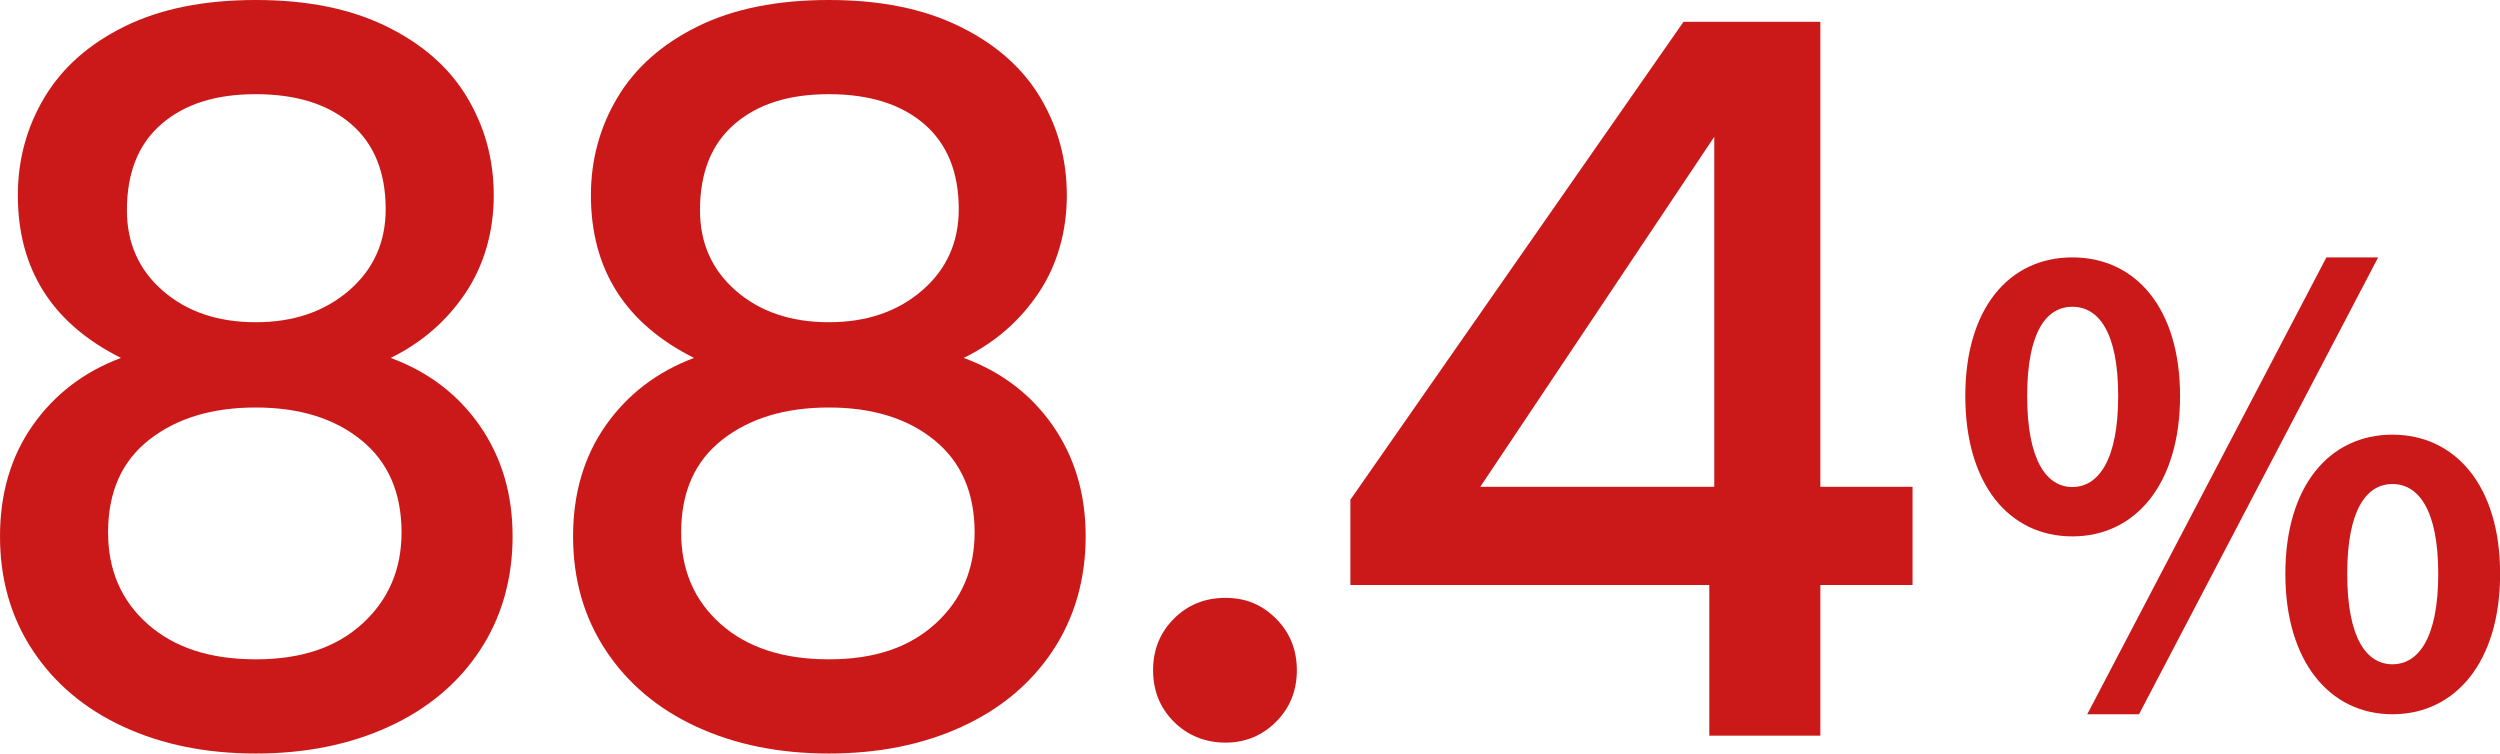
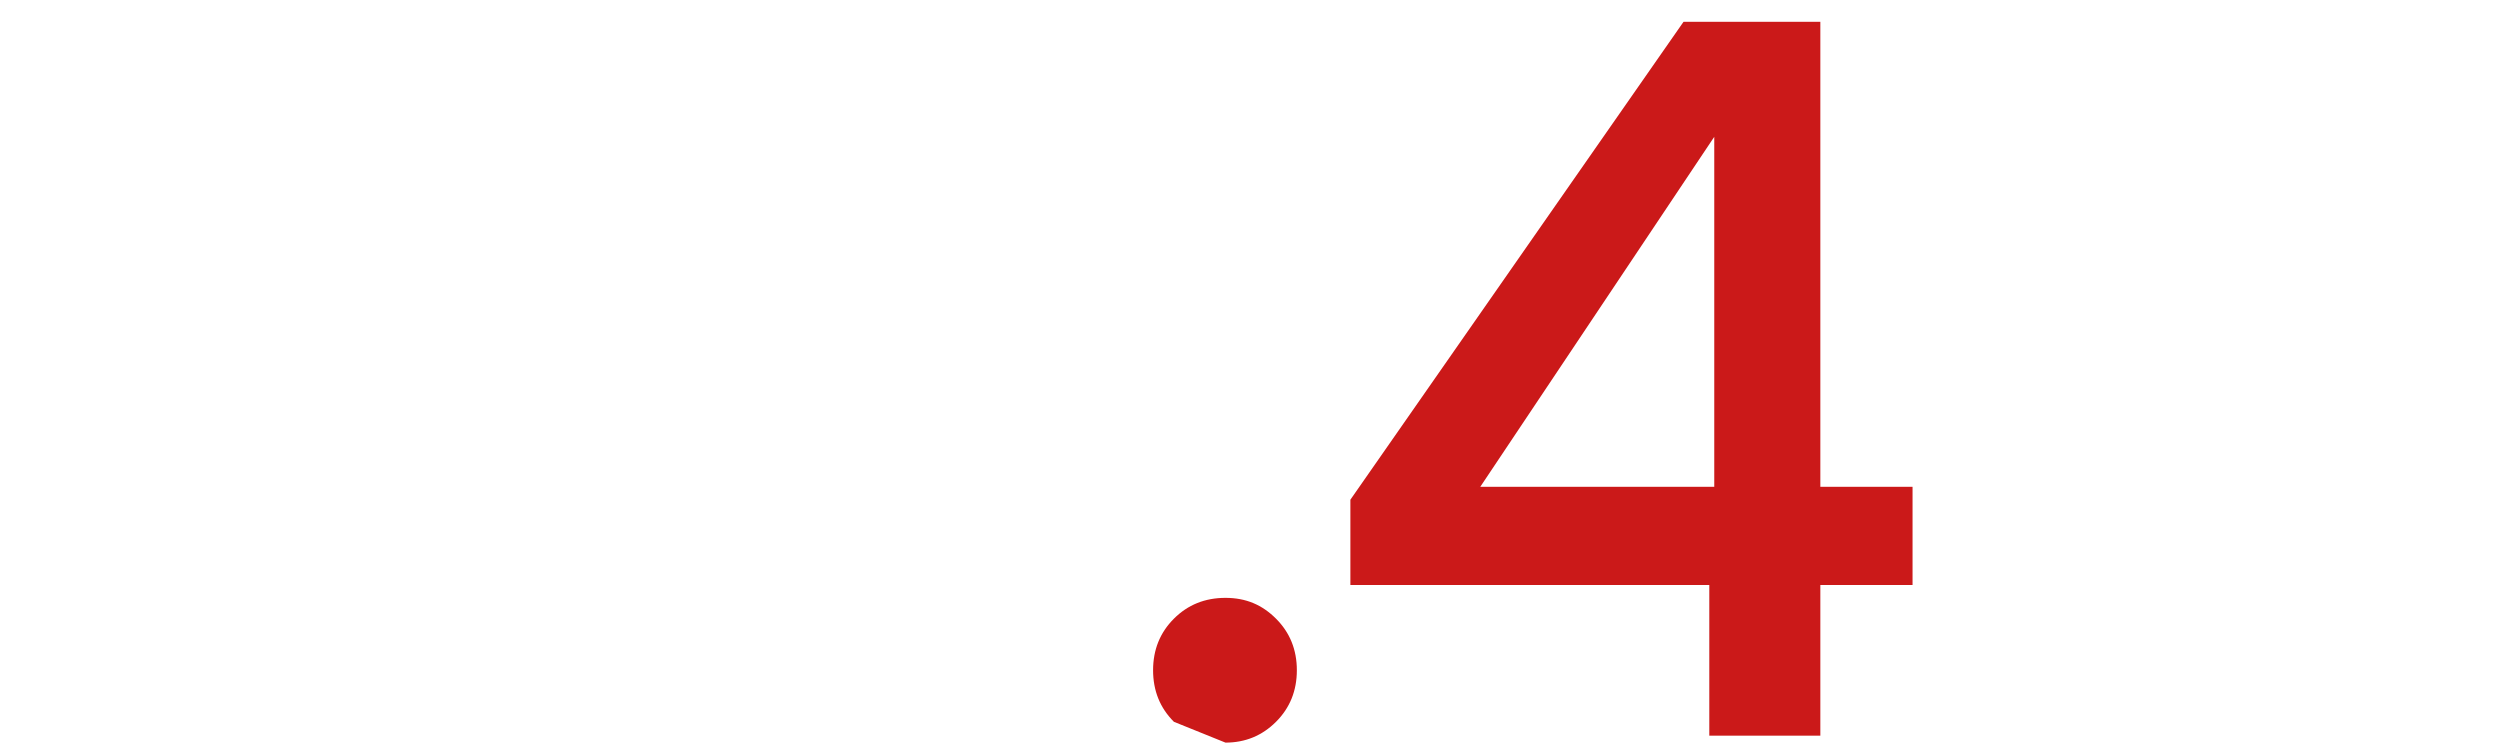
<svg xmlns="http://www.w3.org/2000/svg" id="_レイヤー_2" width="252.15" height="76" viewBox="0 0 252.15 76">
  <defs>
    <style>.cls-1{fill:#cb1919;}</style>
  </defs>
  <g id="_レイヤー_2-2">
    <g>
-       <path class="cls-1" d="M1.8,19.7c0-3.6,.9-6.9,2.7-9.9S9,4.42,12.6,2.65C16.2,.88,20.6,0,25.8,0s9.52,.88,13.15,2.65c3.63,1.77,6.35,4.15,8.15,7.15,1.8,3,2.7,6.3,2.7,9.9s-.95,7.02-2.85,9.85c-1.9,2.83-4.42,5.02-7.55,6.55,3.8,1.4,6.8,3.68,9,6.85,2.2,3.17,3.3,6.88,3.3,11.15s-1.1,8.17-3.3,11.5c-2.2,3.33-5.27,5.9-9.2,7.7-3.93,1.8-8.4,2.7-13.4,2.7s-9.45-.9-13.35-2.7c-3.9-1.8-6.95-4.37-9.15-7.7-2.2-3.33-3.3-7.17-3.3-11.5s1.1-8.07,3.3-11.2c2.2-3.13,5.17-5.4,8.9-6.8C5.27,32.63,1.8,27.17,1.8,19.7Zm13.25,24.65c-2.77,2.17-4.15,5.28-4.15,9.35,0,3.8,1.33,6.88,4,9.25,2.67,2.37,6.3,3.55,10.9,3.55s8.12-1.2,10.75-3.6c2.63-2.4,3.95-5.47,3.95-9.2,0-4-1.35-7.1-4.05-9.3s-6.25-3.3-10.65-3.3-7.98,1.08-10.75,3.25ZM35.4,12.5c-2.33-2-5.53-3-9.6-3s-7.17,1-9.5,3c-2.33,2-3.5,4.9-3.5,8.7,0,3.33,1.22,6.05,3.65,8.15,2.43,2.1,5.55,3.15,9.35,3.15s6.93-1.07,9.4-3.2c2.47-2.13,3.7-4.87,3.7-8.2,0-3.73-1.17-6.6-3.5-8.6Z" />
-       <path class="cls-1" d="M59.6,19.7c0-3.6,.9-6.9,2.7-9.9,1.8-3,4.5-5.38,8.1-7.15,3.6-1.77,8-2.65,13.2-2.65s9.52,.88,13.15,2.65c3.63,1.77,6.35,4.15,8.15,7.15s2.7,6.3,2.7,9.9-.95,7.02-2.85,9.85c-1.9,2.83-4.42,5.02-7.55,6.55,3.8,1.4,6.8,3.68,9,6.85,2.2,3.17,3.3,6.88,3.3,11.15s-1.1,8.17-3.3,11.5c-2.2,3.33-5.27,5.9-9.2,7.7-3.93,1.8-8.4,2.7-13.4,2.7s-9.45-.9-13.35-2.7c-3.9-1.8-6.95-4.37-9.15-7.7-2.2-3.33-3.3-7.17-3.3-11.5s1.1-8.07,3.3-11.2c2.2-3.13,5.17-5.4,8.9-6.8-6.93-3.47-10.4-8.93-10.4-16.4Zm13.25,24.65c-2.77,2.17-4.15,5.28-4.15,9.35,0,3.8,1.33,6.88,4,9.25,2.67,2.37,6.3,3.55,10.9,3.55s8.12-1.2,10.75-3.6c2.63-2.4,3.95-5.47,3.95-9.2,0-4-1.35-7.1-4.05-9.3-2.7-2.2-6.25-3.3-10.65-3.3s-7.98,1.08-10.75,3.25Zm20.35-31.85c-2.33-2-5.53-3-9.6-3s-7.17,1-9.5,3c-2.33,2-3.5,4.9-3.5,8.7,0,3.33,1.22,6.05,3.65,8.15,2.43,2.1,5.55,3.15,9.35,3.15s6.93-1.07,9.4-3.2c2.47-2.13,3.7-4.87,3.7-8.2,0-3.73-1.17-6.6-3.5-8.6Z" />
-       <path class="cls-1" d="M118.4,72.8c-1.4-1.4-2.1-3.13-2.1-5.2s.7-3.8,2.1-5.2c1.4-1.4,3.13-2.1,5.2-2.1s3.7,.7,5.1,2.1c1.4,1.4,2.1,3.13,2.1,5.2s-.7,3.8-2.1,5.2c-1.4,1.4-3.1,2.1-5.1,2.1s-3.8-.7-5.2-2.1Z" />
+       <path class="cls-1" d="M118.4,72.8c-1.4-1.4-2.1-3.13-2.1-5.2s.7-3.8,2.1-5.2c1.4-1.4,3.13-2.1,5.2-2.1s3.7,.7,5.1,2.1c1.4,1.4,2.1,3.13,2.1,5.2s-.7,3.8-2.1,5.2c-1.4,1.4-3.1,2.1-5.1,2.1Z" />
      <path class="cls-1" d="M136.2,59v-8.6L169.8,2.2h13.8V49.1h9.3v9.9h-9.3v15.2h-11.2v-15.2h-36.2ZM172.9,13.8l-23.6,35.3h23.6V13.8Z" />
-       <path class="cls-1" d="M198.22,39.94c0-8.88,4.44-13.98,10.8-13.98s10.86,5.1,10.86,13.98-4.5,14.16-10.86,14.16-10.8-5.22-10.8-14.16Zm15.42,0c0-6.54-2.04-9-4.62-9s-4.56,2.46-4.56,9,1.98,9.18,4.56,9.18,4.62-2.64,4.62-9.18Zm21-13.98h5.22l-24.12,46.08h-5.22l24.12-46.08Zm-4.14,31.92c0-8.94,4.5-14.04,10.8-14.04s10.86,5.1,10.86,14.04-4.56,14.16-10.86,14.16-10.8-5.28-10.8-14.16Zm15.42,0c0-6.54-2.04-9.06-4.62-9.06s-4.56,2.52-4.56,9.06,1.98,9.12,4.56,9.12,4.62-2.58,4.62-9.12Z" />
    </g>
  </g>
</svg>